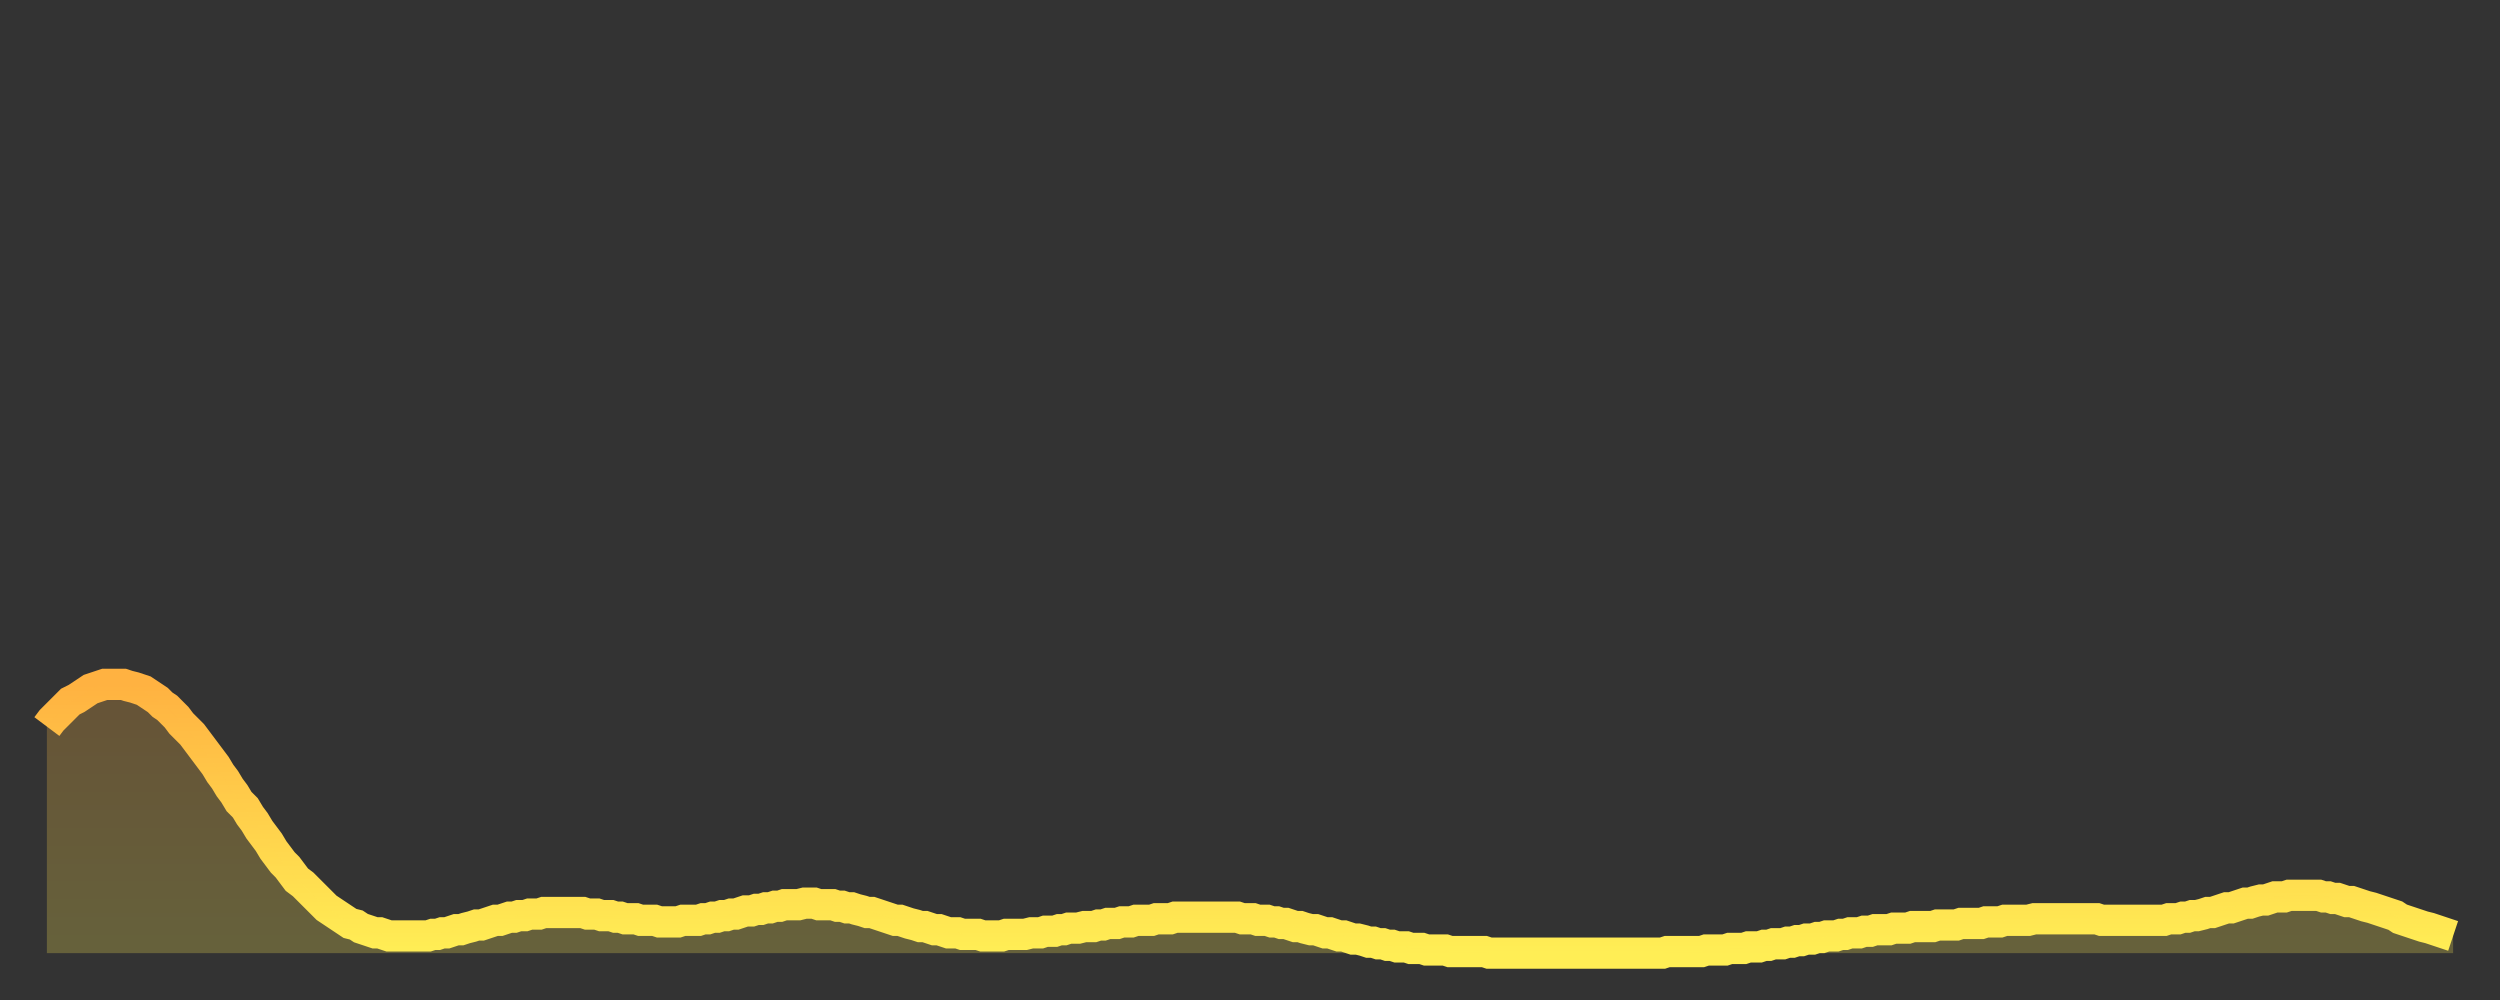
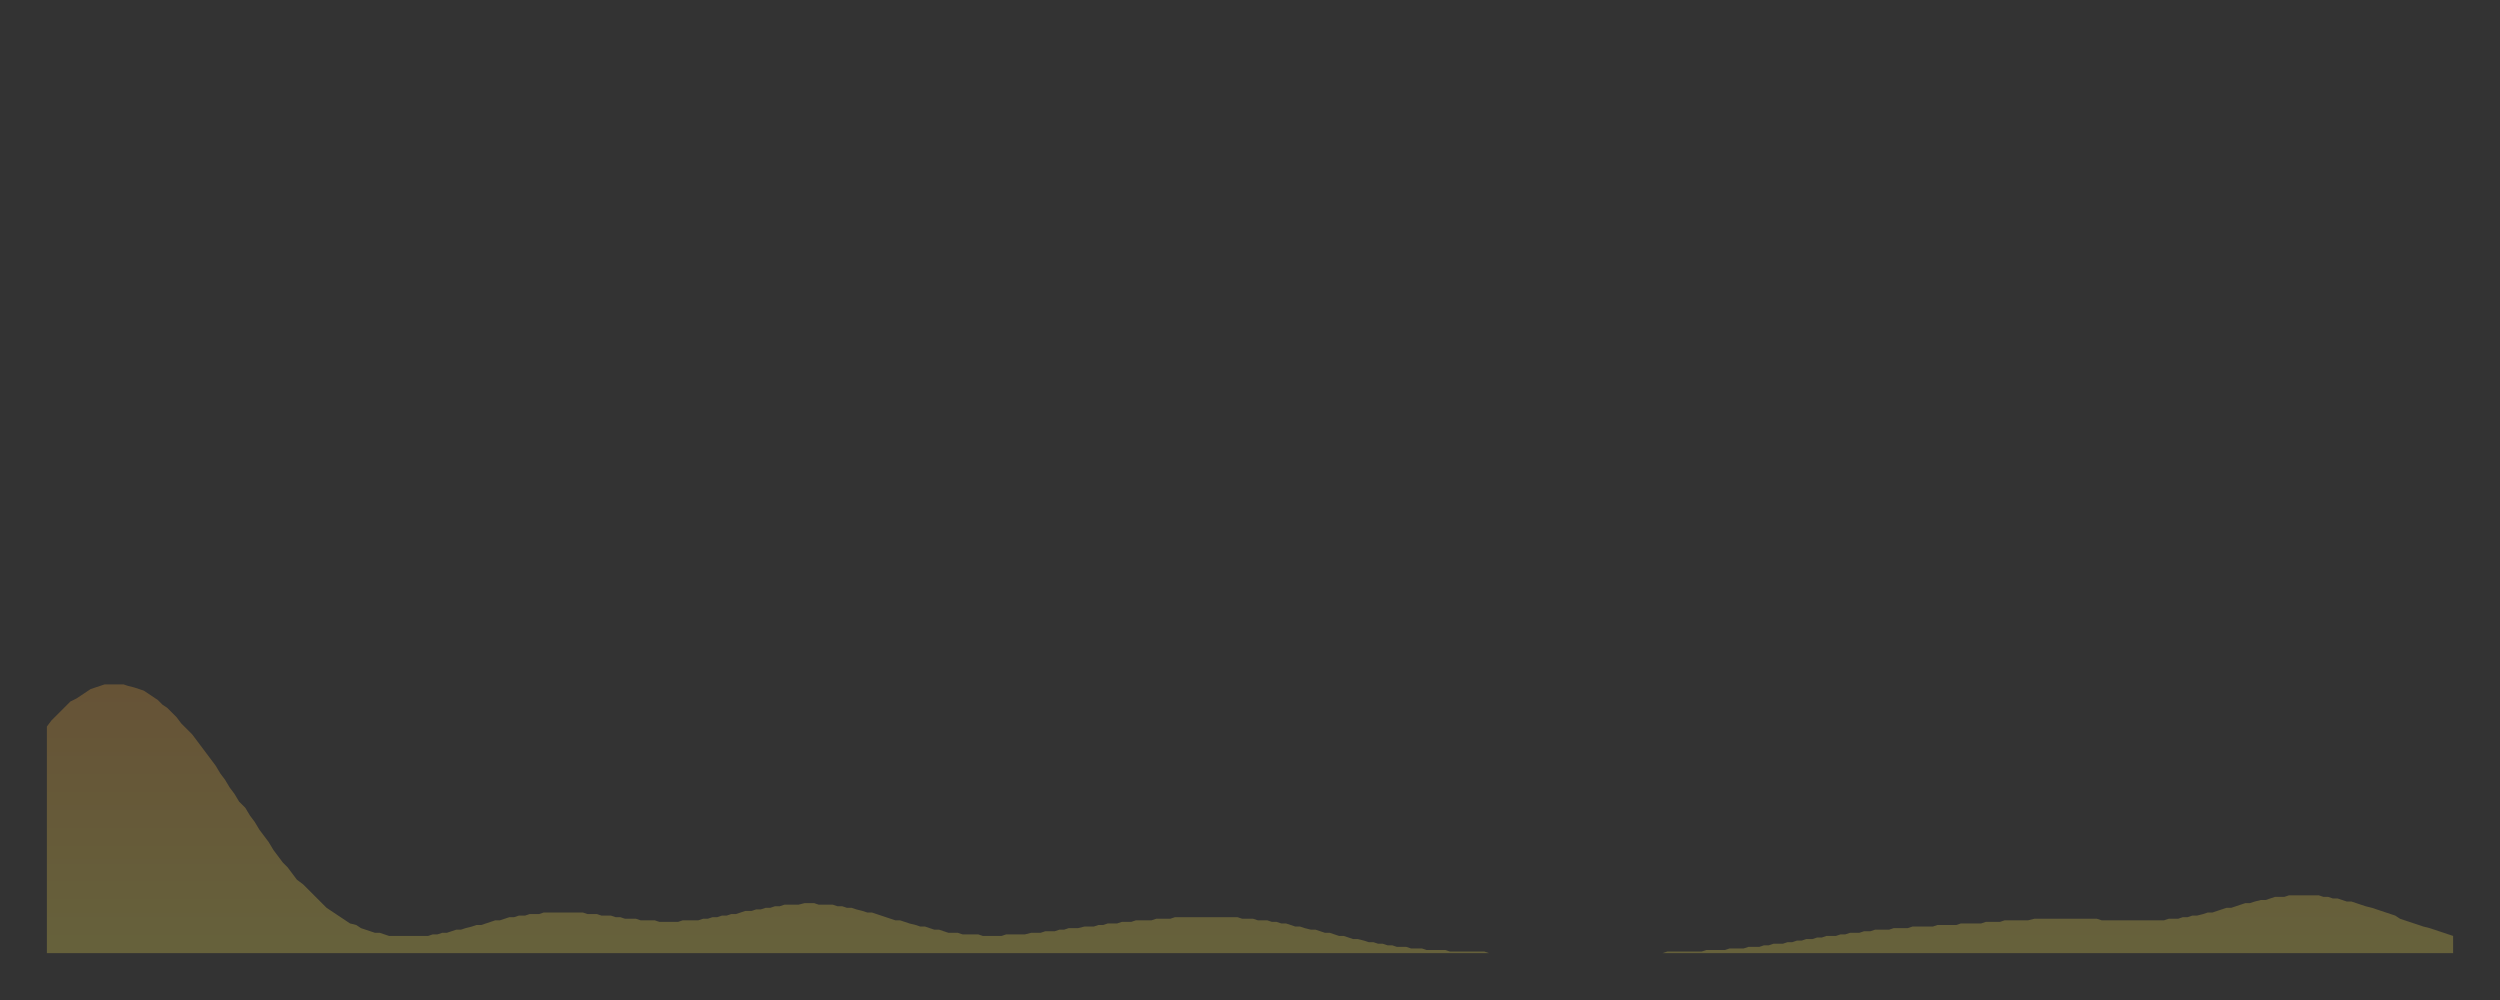
<svg xmlns="http://www.w3.org/2000/svg" baseProfile="full" height="64" version="1.1" width="160">
  <rect width="100%" height="100%" fill="#333333" stroke="none" />
  <defs>
    <linearGradient id="id414854" x1="0" x2="0" y1="0" y2="1">
      <stop offset="0%" stop-color="#ffb241" />
      <stop offset="50%" stop-color="#ffd04b" />
      <stop offset="100%" stop-color="#ffee55" />
    </linearGradient>
  </defs>
  <g transform="translate(3,3)">
    <g>
-       <path d="M 0.0 43.5 L 0.3 43.1 0.6 42.8 0.9 42.5 1.2 42.2 1.5 41.9 1.9 41.7 2.2 41.5 2.5 41.3 2.8 41.1 3.1 41.0 3.4 40.9 3.7 40.8 4.0 40.8 4.3 40.8 4.6 40.8 4.9 40.8 5.2 40.9 5.6 41.0 5.9 41.1 6.2 41.2 6.5 41.4 6.8 41.6 7.1 41.8 7.4 42.1 7.7 42.3 8.0 42.6 8.3 42.9 8.6 43.3 8.9 43.6 9.3 44.0 9.6 44.4 9.9 44.8 10.2 45.2 10.5 45.6 10.8 46.0 11.1 46.5 11.4 46.9 11.7 47.4 12.0 47.8 12.3 48.3 12.7 48.7 13.0 49.2 13.3 49.6 13.6 50.1 13.9 50.5 14.2 50.9 14.5 51.4 14.8 51.8 15.1 52.2 15.4 52.5 15.7 52.9 16.0 53.3 16.4 53.6 16.7 53.9 17.0 54.2 17.3 54.5 17.6 54.8 17.9 55.1 18.2 55.3 18.5 55.5 18.8 55.7 19.1 55.9 19.4 56.1 19.8 56.2 20.1 56.4 20.4 56.5 20.7 56.6 21.0 56.7 21.3 56.7 21.6 56.8 21.9 56.9 22.2 56.9 22.5 56.9 22.8 56.9 23.1 56.9 23.5 56.9 23.8 56.9 24.1 56.9 24.4 56.9 24.7 56.8 25.0 56.8 25.3 56.7 25.6 56.7 25.9 56.6 26.2 56.5 26.5 56.5 26.8 56.4 27.2 56.3 27.5 56.2 27.8 56.2 28.1 56.1 28.4 56.0 28.7 55.9 29.0 55.9 29.3 55.8 29.6 55.7 29.9 55.7 30.2 55.6 30.6 55.6 30.9 55.5 31.2 55.5 31.5 55.5 31.8 55.4 32.1 55.4 32.4 55.4 32.7 55.4 33.0 55.4 33.3 55.4 33.6 55.4 33.9 55.4 34.3 55.4 34.6 55.5 34.9 55.5 35.2 55.5 35.5 55.6 35.8 55.6 36.1 55.6 36.4 55.7 36.7 55.7 37.0 55.8 37.3 55.8 37.7 55.8 38.0 55.9 38.3 55.9 38.6 55.9 38.9 55.9 39.2 56.0 39.5 56.0 39.8 56.0 40.1 56.0 40.4 56.0 40.7 55.9 41.0 55.9 41.4 55.9 41.7 55.9 42.0 55.8 42.3 55.8 42.6 55.7 42.9 55.7 43.2 55.6 43.5 55.6 43.8 55.5 44.1 55.5 44.4 55.4 44.7 55.3 45.1 55.3 45.4 55.2 45.7 55.2 46.0 55.1 46.3 55.1 46.6 55.0 46.9 55.0 47.2 54.9 47.5 54.9 47.8 54.9 48.1 54.9 48.5 54.8 48.8 54.8 49.1 54.8 49.4 54.9 49.7 54.9 50.0 54.9 50.3 54.9 50.6 55.0 50.9 55.0 51.2 55.1 51.5 55.1 51.8 55.2 52.2 55.3 52.5 55.4 52.8 55.4 53.1 55.5 53.4 55.6 53.7 55.7 54.0 55.8 54.3 55.9 54.6 55.9 54.9 56.0 55.2 56.1 55.6 56.2 55.9 56.3 56.2 56.3 56.5 56.4 56.8 56.5 57.1 56.5 57.4 56.6 57.7 56.7 58.0 56.7 58.3 56.7 58.6 56.8 58.9 56.8 59.3 56.8 59.6 56.8 59.9 56.9 60.2 56.9 60.5 56.9 60.8 56.9 61.1 56.9 61.4 56.8 61.7 56.8 62.0 56.8 62.3 56.8 62.6 56.8 63.0 56.7 63.3 56.7 63.6 56.7 63.9 56.6 64.2 56.6 64.5 56.6 64.8 56.5 65.1 56.5 65.4 56.4 65.7 56.4 66.0 56.4 66.4 56.3 66.7 56.3 67.0 56.3 67.3 56.2 67.6 56.2 67.9 56.1 68.2 56.1 68.5 56.1 68.8 56.0 69.1 56.0 69.4 56.0 69.7 55.9 70.1 55.9 70.4 55.9 70.7 55.9 71.0 55.8 71.3 55.8 71.6 55.8 71.9 55.8 72.2 55.7 72.5 55.7 72.8 55.7 73.1 55.7 73.5 55.7 73.8 55.7 74.1 55.7 74.4 55.7 74.7 55.7 75.0 55.7 75.3 55.7 75.6 55.7 75.9 55.7 76.2 55.7 76.5 55.8 76.8 55.8 77.2 55.8 77.5 55.9 77.8 55.9 78.1 55.9 78.4 56.0 78.7 56.0 79.0 56.1 79.3 56.1 79.6 56.2 79.9 56.3 80.2 56.3 80.5 56.4 80.9 56.5 81.2 56.5 81.5 56.6 81.8 56.7 82.1 56.7 82.4 56.8 82.7 56.9 83.0 56.9 83.3 57.0 83.6 57.1 83.9 57.1 84.3 57.2 84.6 57.3 84.9 57.3 85.2 57.4 85.5 57.4 85.8 57.5 86.1 57.5 86.4 57.6 86.7 57.6 87.0 57.6 87.3 57.7 87.6 57.7 88.0 57.7 88.3 57.8 88.6 57.8 88.9 57.8 89.2 57.8 89.5 57.8 89.8 57.9 90.1 57.9 90.4 57.9 90.7 57.9 91.0 57.9 91.4 57.9 91.7 57.9 92.0 57.9 92.3 58.0 92.6 58.0 92.9 58.0 93.2 58.0 93.5 58.0 93.8 58.0 94.1 58.0 94.4 58.0 94.7 58.0 95.1 58.0 95.4 58.0 95.7 58.0 96.0 58.0 96.3 58.0 96.6 58.0 96.9 58.0 97.2 58.0 97.5 58.0 97.8 58.0 98.1 58.0 98.4 58.0 98.8 58.0 99.1 58.0 99.4 58.0 99.7 58.0 100.0 58.0 100.3 58.0 100.6 58.0 100.9 58.0 101.2 58.0 101.5 58.0 101.8 58.0 102.2 58.0 102.5 58.0 102.8 58.0 103.1 58.0 103.4 58.0 103.7 57.9 104.0 57.9 104.3 57.9 104.6 57.9 104.9 57.9 105.2 57.9 105.5 57.9 105.9 57.9 106.2 57.8 106.5 57.8 106.8 57.8 107.1 57.8 107.4 57.8 107.7 57.7 108.0 57.7 108.3 57.7 108.6 57.7 108.9 57.6 109.3 57.6 109.6 57.6 109.9 57.5 110.2 57.5 110.5 57.4 110.8 57.4 111.1 57.4 111.4 57.3 111.7 57.3 112.0 57.2 112.3 57.2 112.6 57.1 113.0 57.1 113.3 57.0 113.6 57.0 113.9 56.9 114.2 56.9 114.5 56.9 114.8 56.8 115.1 56.8 115.4 56.7 115.7 56.7 116.0 56.7 116.3 56.6 116.7 56.6 117.0 56.5 117.3 56.5 117.6 56.5 117.9 56.5 118.2 56.4 118.5 56.4 118.8 56.4 119.1 56.4 119.4 56.3 119.7 56.3 120.1 56.3 120.4 56.3 120.7 56.3 121.0 56.2 121.3 56.2 121.6 56.2 121.9 56.2 122.2 56.2 122.5 56.1 122.8 56.1 123.1 56.1 123.4 56.1 123.8 56.1 124.1 56.0 124.4 56.0 124.7 56.0 125.0 56.0 125.3 55.9 125.6 55.9 125.9 55.9 126.2 55.9 126.5 55.9 126.8 55.9 127.2 55.8 127.5 55.8 127.8 55.8 128.1 55.8 128.4 55.8 128.7 55.8 129.0 55.8 129.3 55.8 129.6 55.8 129.9 55.8 130.2 55.8 130.5 55.8 130.9 55.8 131.2 55.8 131.5 55.9 131.8 55.9 132.1 55.9 132.4 55.9 132.7 55.9 133.0 55.9 133.3 55.9 133.6 55.9 133.9 55.9 134.2 55.9 134.6 55.9 134.9 55.9 135.2 55.9 135.5 55.9 135.8 55.8 136.1 55.8 136.4 55.8 136.7 55.7 137.0 55.7 137.3 55.6 137.6 55.6 138.0 55.5 138.3 55.4 138.6 55.4 138.9 55.3 139.2 55.2 139.5 55.1 139.8 55.1 140.1 55.0 140.4 54.9 140.7 54.8 141.0 54.8 141.3 54.7 141.7 54.6 142.0 54.6 142.3 54.5 142.6 54.4 142.9 54.4 143.2 54.4 143.5 54.3 143.8 54.3 144.1 54.3 144.4 54.3 144.7 54.3 145.1 54.3 145.4 54.3 145.7 54.4 146.0 54.4 146.3 54.5 146.6 54.5 146.9 54.6 147.2 54.7 147.5 54.7 147.8 54.8 148.1 54.9 148.4 55.0 148.8 55.1 149.1 55.2 149.4 55.3 149.7 55.4 150.0 55.5 150.3 55.6 150.6 55.8 150.9 55.9 151.2 56.0 151.5 56.1 151.8 56.2 152.1 56.3 152.5 56.4 152.8 56.5 153.1 56.6 153.4 56.7 153.7 56.8 154.0 56.9" fill="none" id="graph-curve" opacity="1" stroke="url(#id414854)" stroke-width="2" />
      <path d="M 0 58 L 0.0 43.5 0.3 43.1 0.6 42.8 0.9 42.5 1.2 42.2 1.5 41.9 1.9 41.7 2.2 41.5 2.5 41.3 2.8 41.1 3.1 41.0 3.4 40.9 3.7 40.8 4.0 40.8 4.3 40.8 4.6 40.8 4.9 40.8 5.2 40.9 5.6 41.0 5.9 41.1 6.2 41.2 6.5 41.4 6.8 41.6 7.1 41.8 7.4 42.1 7.7 42.3 8.0 42.6 8.3 42.9 8.6 43.3 8.9 43.6 9.3 44.0 9.6 44.4 9.9 44.8 10.2 45.2 10.5 45.6 10.8 46.0 11.1 46.5 11.4 46.9 11.7 47.4 12.0 47.8 12.3 48.3 12.7 48.7 13.0 49.2 13.3 49.6 13.6 50.1 13.9 50.5 14.2 50.9 14.5 51.4 14.8 51.8 15.1 52.2 15.4 52.5 15.7 52.9 16.0 53.3 16.4 53.6 16.7 53.9 17.0 54.2 17.3 54.5 17.6 54.8 17.9 55.1 18.2 55.3 18.5 55.5 18.8 55.7 19.1 55.9 19.4 56.1 19.8 56.2 20.1 56.4 20.4 56.5 20.7 56.6 21.0 56.7 21.3 56.7 21.6 56.8 21.9 56.9 22.2 56.9 22.5 56.9 22.8 56.9 23.1 56.9 23.5 56.9 23.8 56.9 24.1 56.9 24.4 56.9 24.7 56.8 25.0 56.8 25.3 56.7 25.6 56.7 25.9 56.6 26.2 56.5 26.5 56.5 26.8 56.4 27.2 56.3 27.5 56.2 27.8 56.2 28.1 56.1 28.4 56.0 28.7 55.9 29.0 55.9 29.3 55.8 29.6 55.7 29.9 55.7 30.2 55.6 30.6 55.6 30.9 55.5 31.2 55.5 31.5 55.5 31.8 55.4 32.1 55.4 32.4 55.4 32.7 55.4 33.0 55.4 33.3 55.4 33.6 55.4 33.9 55.4 34.3 55.4 34.6 55.5 34.9 55.5 35.2 55.5 35.5 55.6 35.8 55.6 36.1 55.6 36.4 55.7 36.7 55.7 37.0 55.8 37.3 55.8 37.7 55.8 38.0 55.9 38.3 55.9 38.6 55.9 38.9 55.9 39.2 56.0 39.5 56.0 39.8 56.0 40.1 56.0 40.4 56.0 40.7 55.9 41.0 55.9 41.4 55.9 41.7 55.9 42.0 55.8 42.3 55.8 42.6 55.7 42.9 55.7 43.2 55.6 43.5 55.6 43.8 55.5 44.1 55.5 44.4 55.4 44.7 55.3 45.1 55.3 45.4 55.2 45.7 55.2 46.0 55.1 46.3 55.1 46.6 55.0 46.9 55.0 47.2 54.9 47.5 54.9 47.8 54.9 48.1 54.9 48.5 54.8 48.8 54.8 49.1 54.8 49.4 54.9 49.7 54.9 50.0 54.9 50.3 54.9 50.6 55.0 50.9 55.0 51.2 55.1 51.5 55.1 51.8 55.2 52.2 55.3 52.5 55.4 52.8 55.4 53.1 55.5 53.4 55.6 53.7 55.7 54.0 55.8 54.3 55.9 54.6 55.9 54.9 56.0 55.2 56.1 55.6 56.2 55.9 56.3 56.2 56.3 56.5 56.4 56.8 56.5 57.1 56.5 57.4 56.6 57.7 56.7 58.0 56.7 58.3 56.7 58.6 56.8 58.9 56.8 59.3 56.8 59.6 56.8 59.9 56.9 60.2 56.9 60.5 56.9 60.8 56.9 61.1 56.9 61.4 56.8 61.7 56.8 62.0 56.8 62.3 56.8 62.6 56.8 63.0 56.7 63.3 56.7 63.6 56.7 63.9 56.6 64.2 56.6 64.5 56.6 64.8 56.5 65.1 56.5 65.4 56.4 65.7 56.4 66.0 56.4 66.4 56.3 66.7 56.3 67.0 56.3 67.3 56.2 67.6 56.2 67.9 56.1 68.2 56.1 68.5 56.1 68.8 56.0 69.1 56.0 69.4 56.0 69.7 55.9 70.1 55.9 70.4 55.9 70.7 55.9 71.0 55.8 71.3 55.8 71.6 55.8 71.9 55.8 72.2 55.7 72.5 55.7 72.8 55.7 73.1 55.7 73.5 55.7 73.8 55.7 74.1 55.7 74.4 55.7 74.7 55.7 75.0 55.7 75.3 55.7 75.6 55.7 75.9 55.7 76.2 55.7 76.5 55.8 76.8 55.8 77.2 55.8 77.5 55.9 77.8 55.9 78.1 55.9 78.4 56.0 78.7 56.0 79.0 56.1 79.3 56.1 79.6 56.2 79.9 56.3 80.2 56.3 80.5 56.4 80.9 56.5 81.2 56.5 81.5 56.6 81.8 56.7 82.1 56.7 82.4 56.8 82.7 56.9 83.0 56.9 83.3 57.0 83.6 57.1 83.9 57.1 84.3 57.2 84.6 57.3 84.9 57.3 85.2 57.4 85.5 57.4 85.8 57.5 86.1 57.5 86.4 57.6 86.7 57.6 87.0 57.6 87.3 57.7 87.6 57.7 88.0 57.7 88.3 57.8 88.6 57.8 88.9 57.8 89.2 57.8 89.5 57.8 89.8 57.9 90.1 57.9 90.4 57.9 90.7 57.9 91.0 57.9 91.4 57.9 91.7 57.9 92.0 57.9 92.3 58.0 92.6 58.0 92.9 58.0 93.2 58.0 93.5 58.0 93.8 58.0 94.1 58.0 94.4 58.0 94.7 58.0 95.1 58.0 95.4 58.0 95.7 58.0 96.0 58.0 96.3 58.0 96.6 58.0 96.9 58.0 97.2 58.0 97.5 58.0 97.8 58.0 98.1 58.0 98.4 58.0 98.8 58.0 99.1 58.0 99.4 58.0 99.7 58.0 100.0 58.0 100.3 58.0 100.6 58.0 100.9 58.0 101.2 58.0 101.5 58.0 101.8 58.0 102.2 58.0 102.5 58.0 102.8 58.0 103.1 58.0 103.4 58.0 103.7 57.9 104.0 57.9 104.3 57.9 104.6 57.9 104.9 57.9 105.2 57.9 105.5 57.9 105.9 57.9 106.2 57.8 106.5 57.8 106.8 57.8 107.1 57.8 107.4 57.8 107.7 57.7 108.0 57.7 108.3 57.7 108.6 57.7 108.9 57.6 109.3 57.6 109.6 57.6 109.9 57.5 110.2 57.5 110.5 57.4 110.8 57.4 111.1 57.4 111.4 57.3 111.7 57.3 112.0 57.2 112.3 57.2 112.6 57.1 113.0 57.1 113.3 57.0 113.6 57.0 113.9 56.9 114.2 56.9 114.5 56.9 114.8 56.8 115.1 56.8 115.4 56.7 115.7 56.7 116.0 56.7 116.3 56.6 116.7 56.6 117.0 56.5 117.3 56.5 117.6 56.5 117.9 56.5 118.2 56.4 118.5 56.4 118.8 56.4 119.1 56.4 119.4 56.3 119.7 56.3 120.1 56.3 120.4 56.3 120.7 56.3 121.0 56.2 121.3 56.2 121.6 56.2 121.9 56.2 122.2 56.2 122.5 56.1 122.8 56.1 123.1 56.1 123.4 56.1 123.8 56.1 124.1 56.0 124.4 56.0 124.7 56.0 125.0 56.0 125.3 55.9 125.6 55.9 125.9 55.9 126.2 55.9 126.5 55.9 126.8 55.9 127.2 55.8 127.5 55.8 127.8 55.8 128.1 55.8 128.4 55.8 128.7 55.8 129.0 55.8 129.3 55.8 129.6 55.8 129.9 55.8 130.2 55.8 130.5 55.8 130.9 55.8 131.2 55.8 131.5 55.9 131.8 55.9 132.1 55.9 132.4 55.9 132.7 55.9 133.0 55.9 133.3 55.9 133.6 55.9 133.9 55.9 134.2 55.9 134.6 55.9 134.9 55.9 135.2 55.9 135.5 55.9 135.8 55.8 136.1 55.8 136.4 55.8 136.7 55.7 137.0 55.7 137.3 55.6 137.6 55.6 138.0 55.5 138.3 55.4 138.6 55.4 138.9 55.3 139.2 55.2 139.5 55.1 139.8 55.1 140.1 55.0 140.4 54.9 140.7 54.8 141.0 54.8 141.3 54.7 141.7 54.6 142.0 54.6 142.3 54.5 142.6 54.4 142.9 54.4 143.2 54.4 143.5 54.3 143.8 54.3 144.1 54.3 144.4 54.3 144.7 54.3 145.1 54.3 145.4 54.3 145.7 54.4 146.0 54.4 146.3 54.5 146.6 54.5 146.9 54.6 147.2 54.7 147.5 54.7 147.8 54.8 148.1 54.9 148.4 55.0 148.8 55.1 149.1 55.2 149.4 55.3 149.7 55.4 150.0 55.5 150.3 55.6 150.6 55.8 150.9 55.9 151.2 56.0 151.5 56.1 151.8 56.2 152.1 56.3 152.5 56.4 152.8 56.5 153.1 56.6 153.4 56.7 153.7 56.8 154.0 56.9 154 58" fill="url(#id414854)" fill-opacity=".25" id="graph-shadow" />
    </g>
  </g>
</svg>